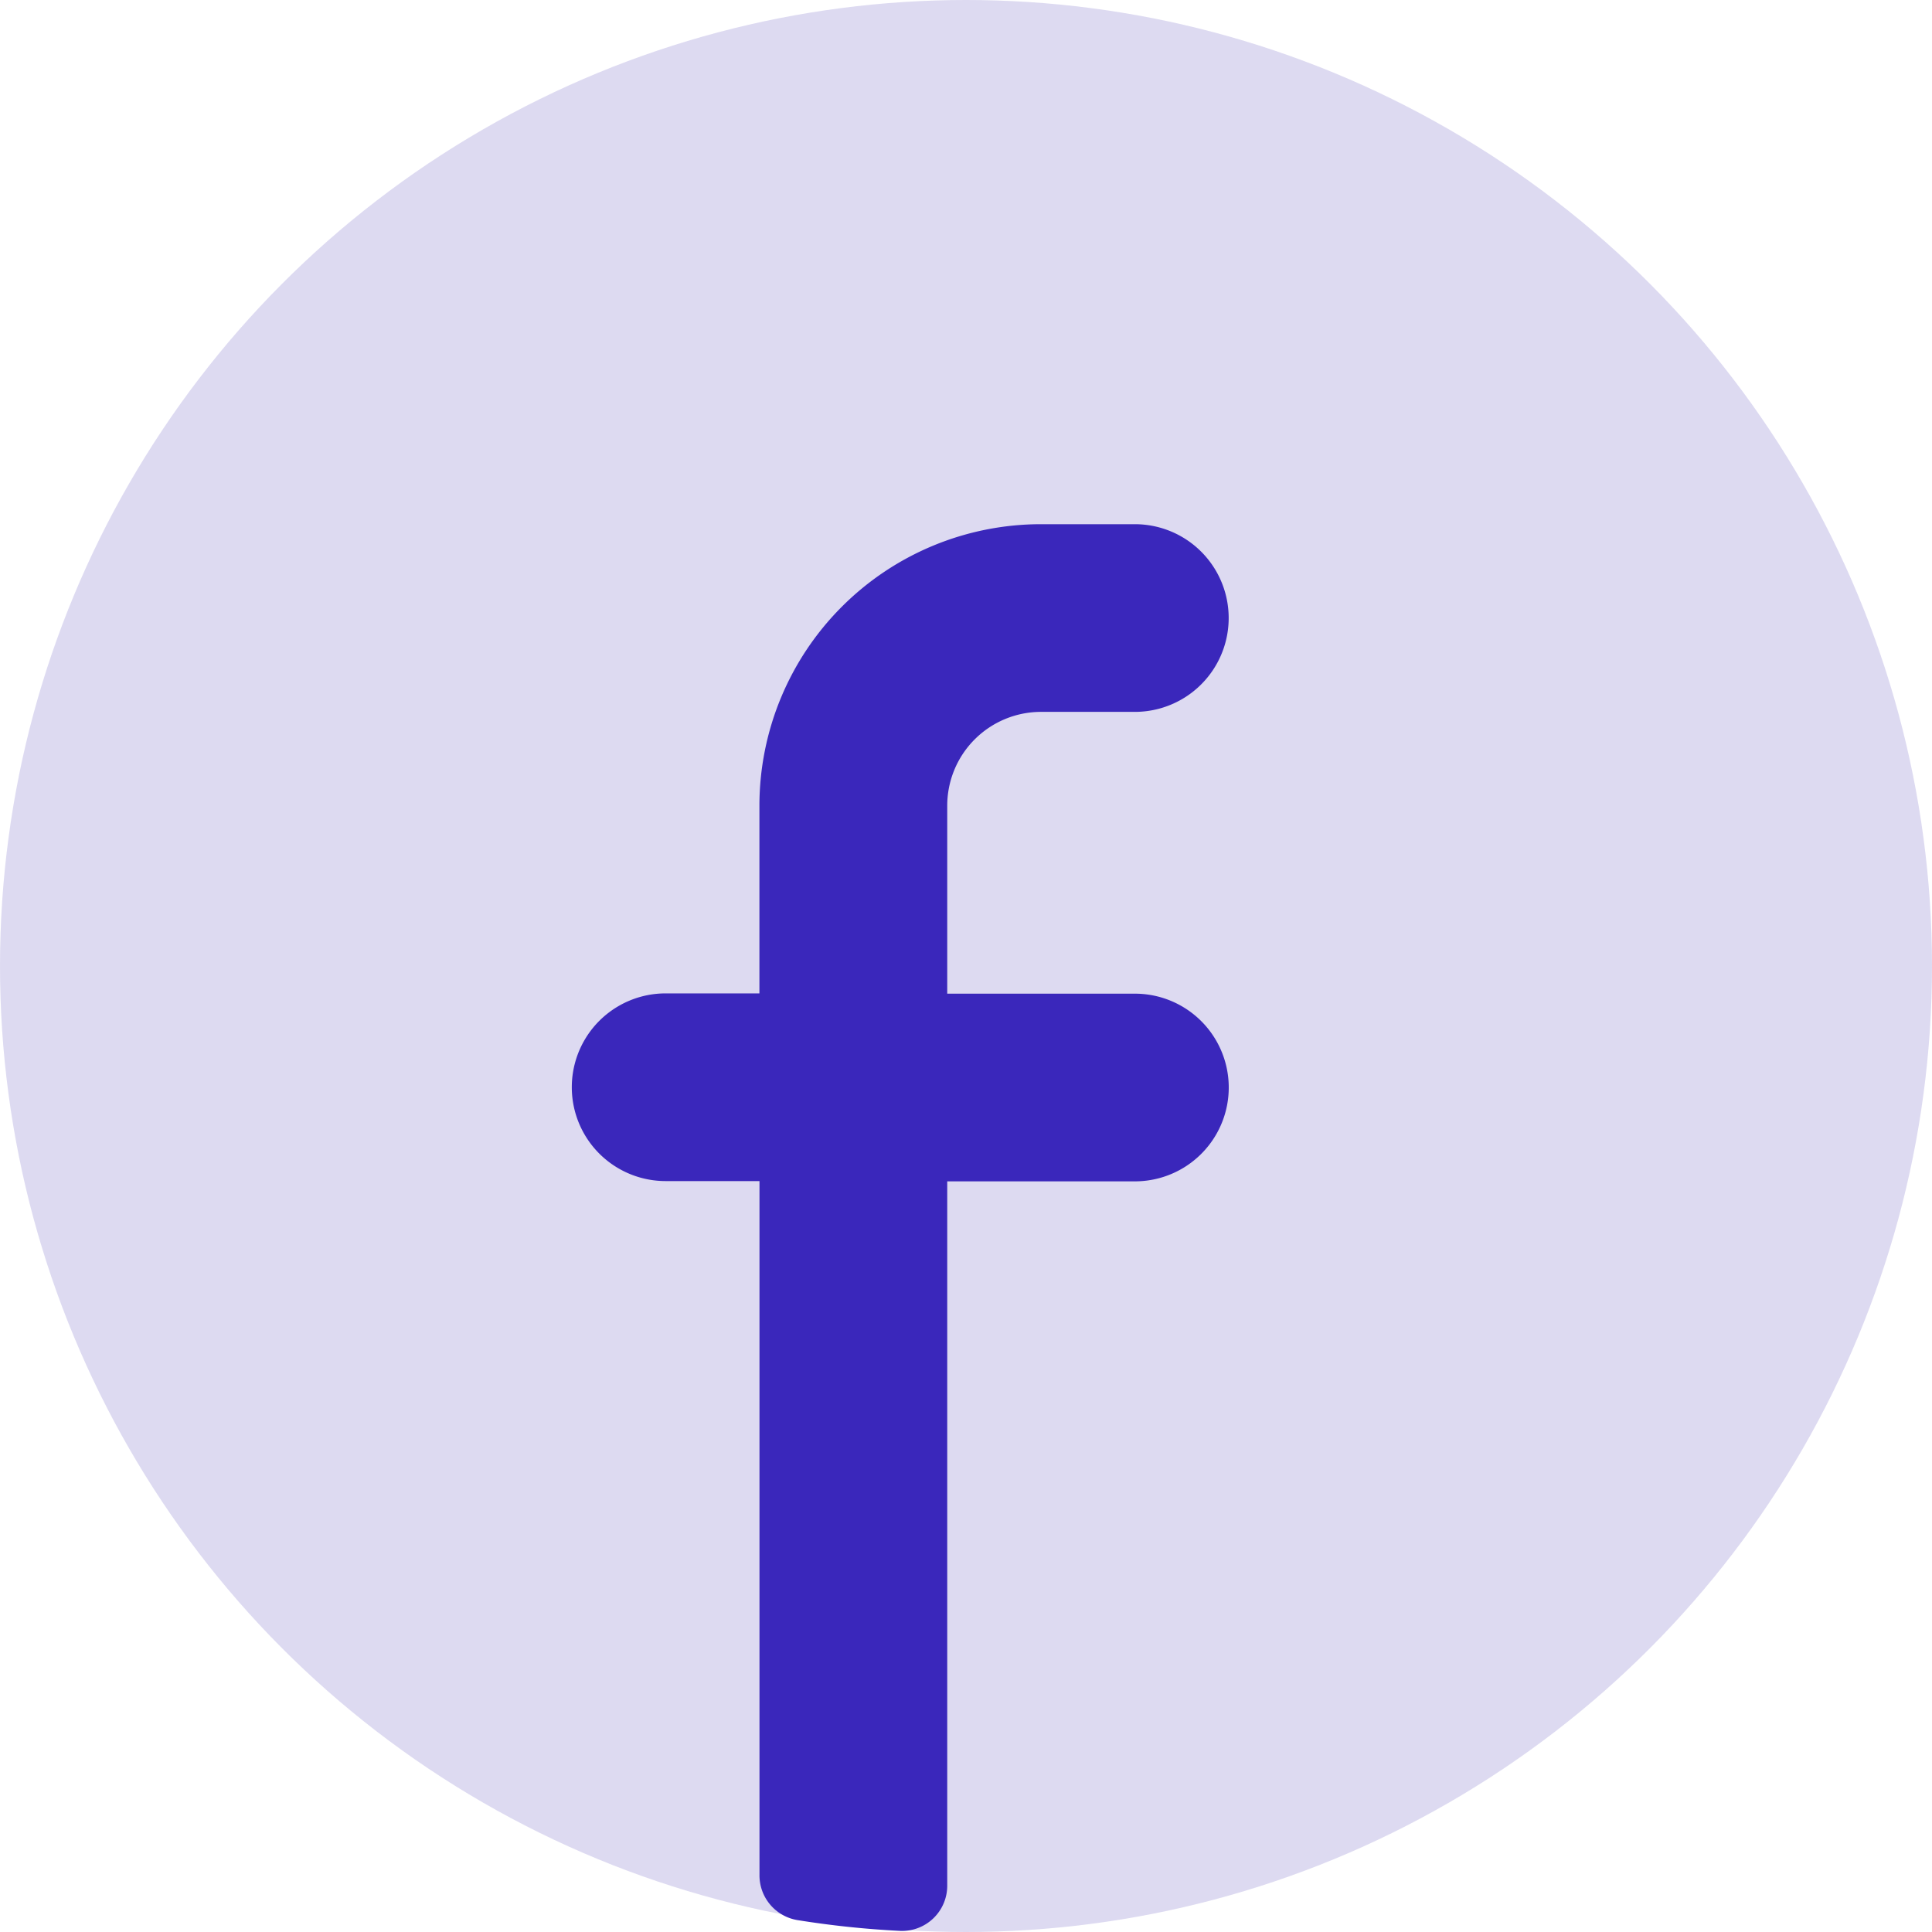
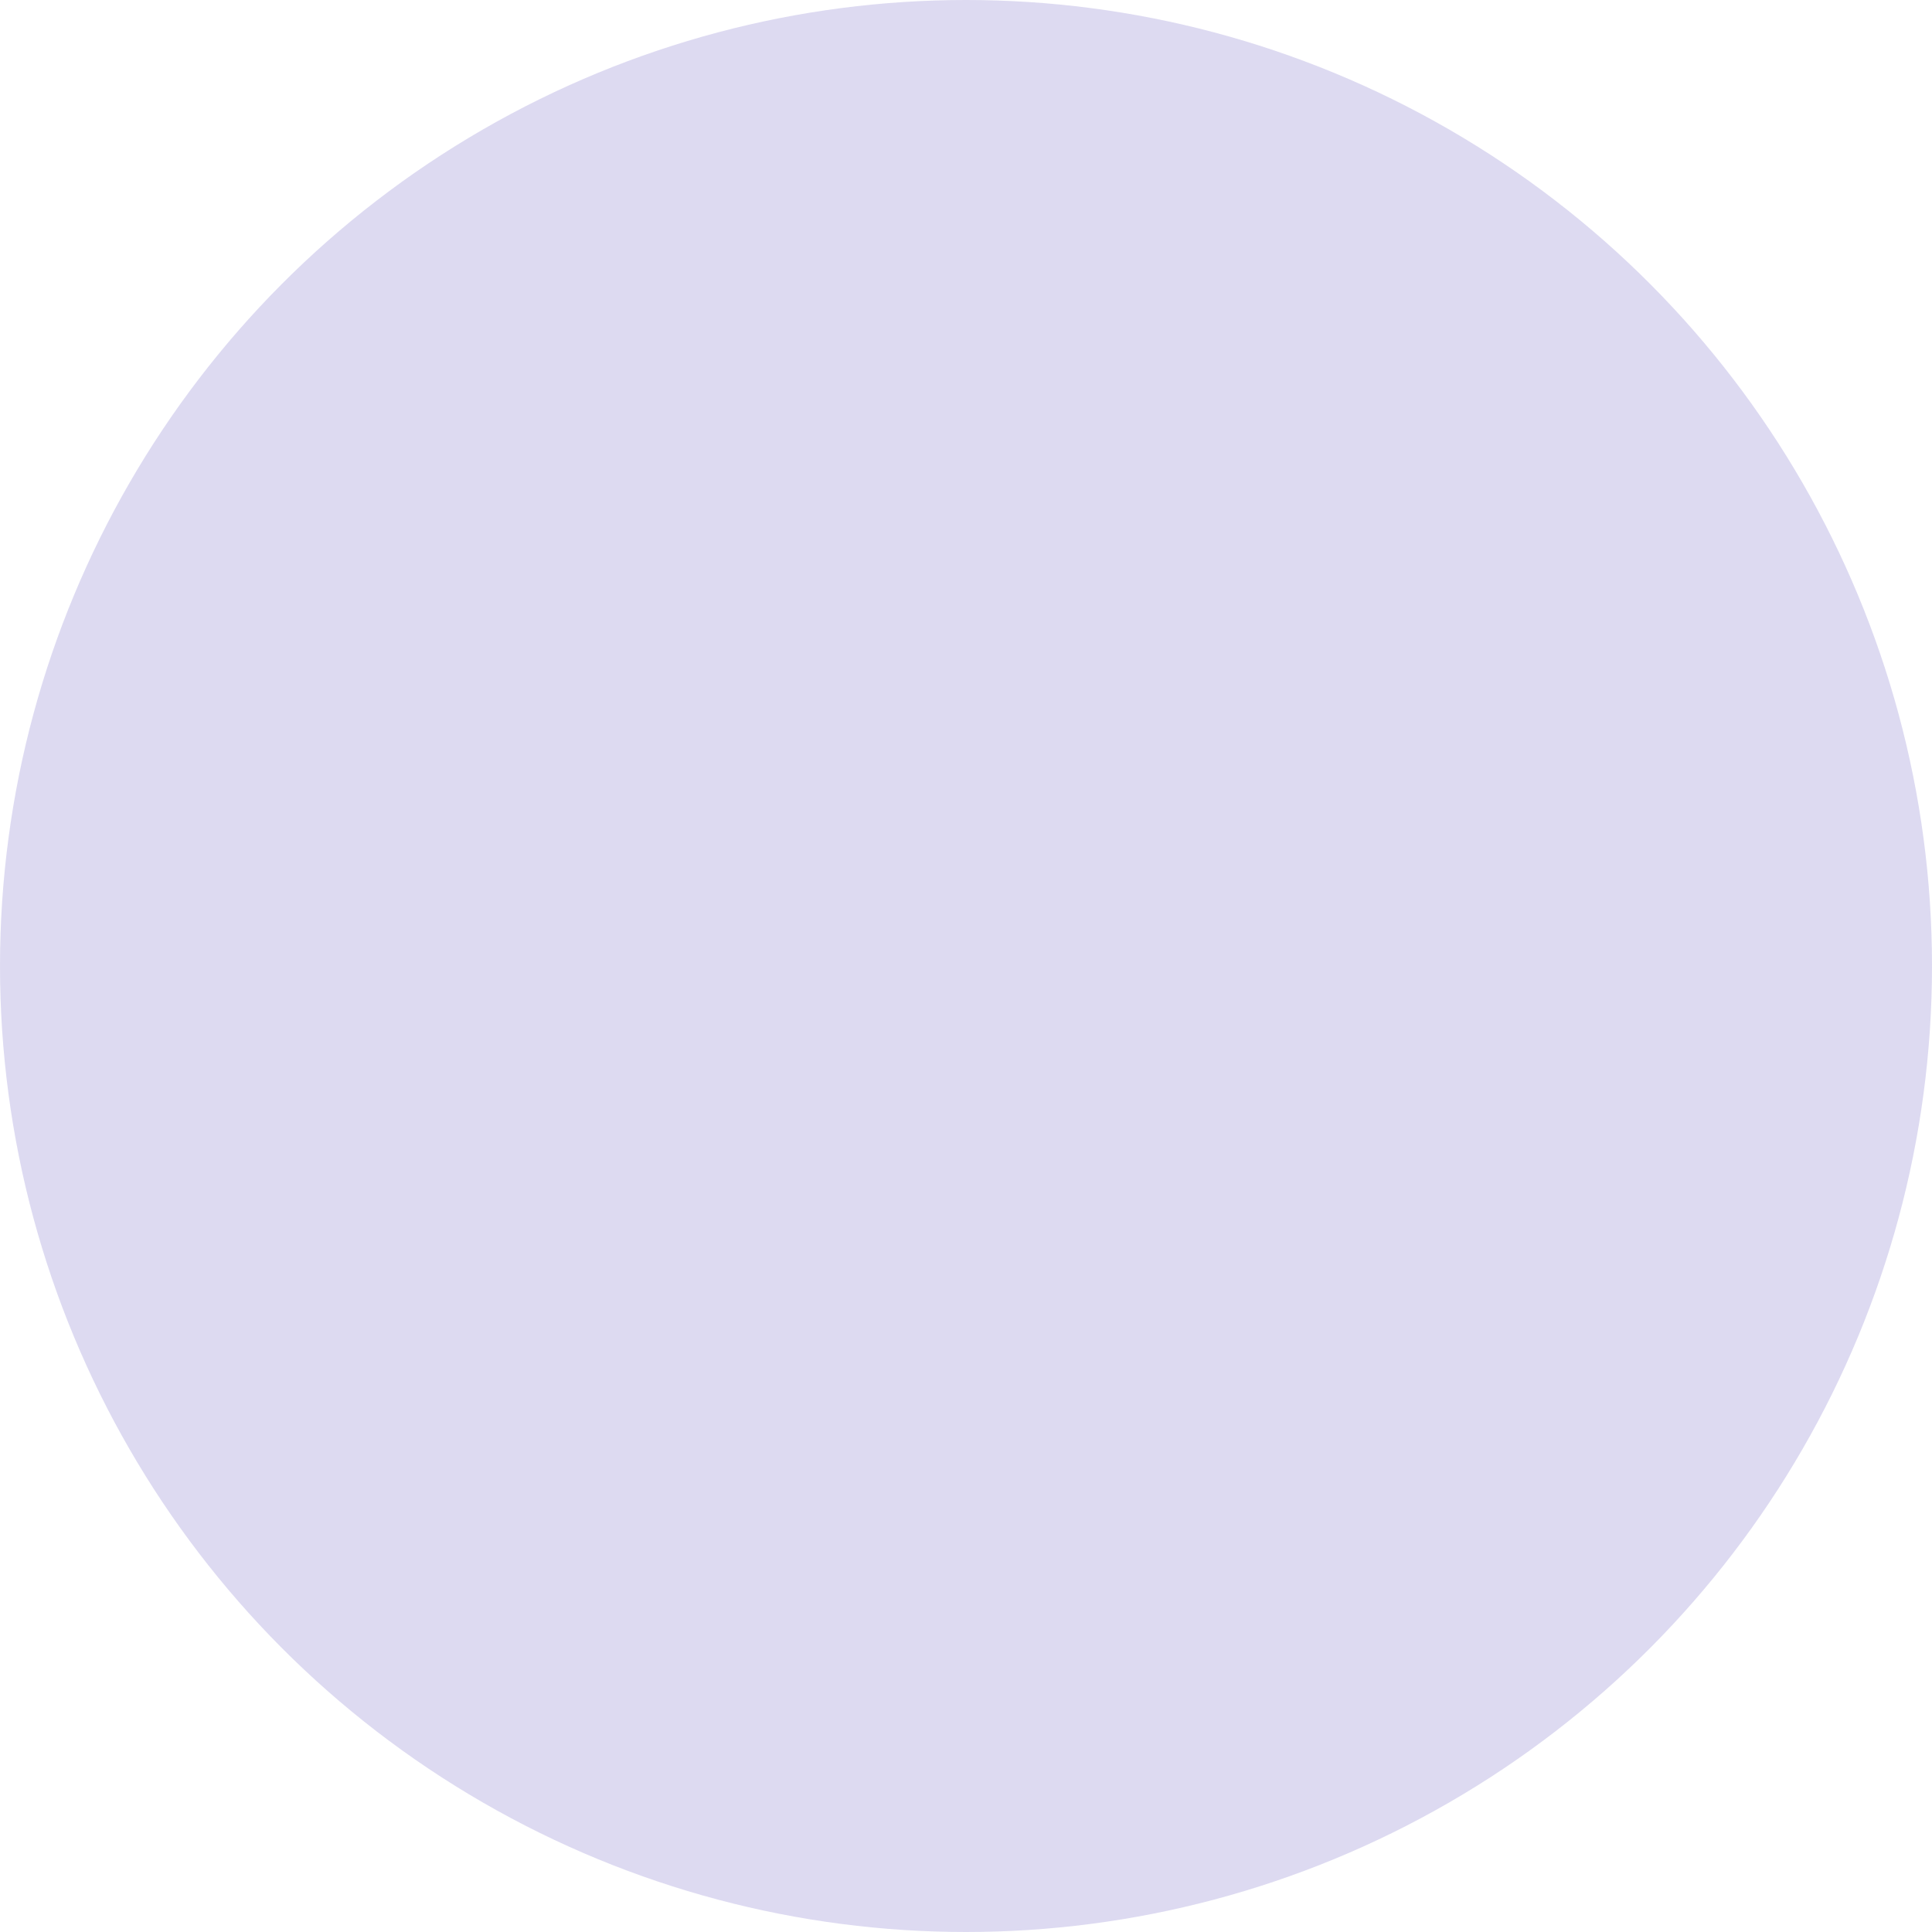
<svg xmlns="http://www.w3.org/2000/svg" width="28" height="28" viewBox="0 0 28 28">
  <g id="facebook" transform="translate(-0.065 0.123)">
    <circle id="Ellipse_48" data-name="Ellipse 48" cx="14" cy="14" r="14" transform="translate(0.065 -0.123)" fill="#c7c2e8" opacity="0.599" />
-     <path id="Path_12448" data-name="Path 12448" d="M12.761,27.387a.655.655,0,0,0,.68-.663v-10.2h2.72a1.36,1.36,0,1,0,0-2.72h-2.72v-2.72A1.36,1.36,0,0,1,14.8,9.72h1.36a1.36,1.36,0,1,0,0-2.72H14.8a4.081,4.081,0,0,0-4.081,4.081V13.8H9.36a1.36,1.36,0,0,0,0,2.72h1.36V26.575a.657.657,0,0,0,.547.655A13.653,13.653,0,0,0,12.761,27.387Z" transform="translate(0.352 0.474)" fill="#3a27bb" />
  </g>
</svg>